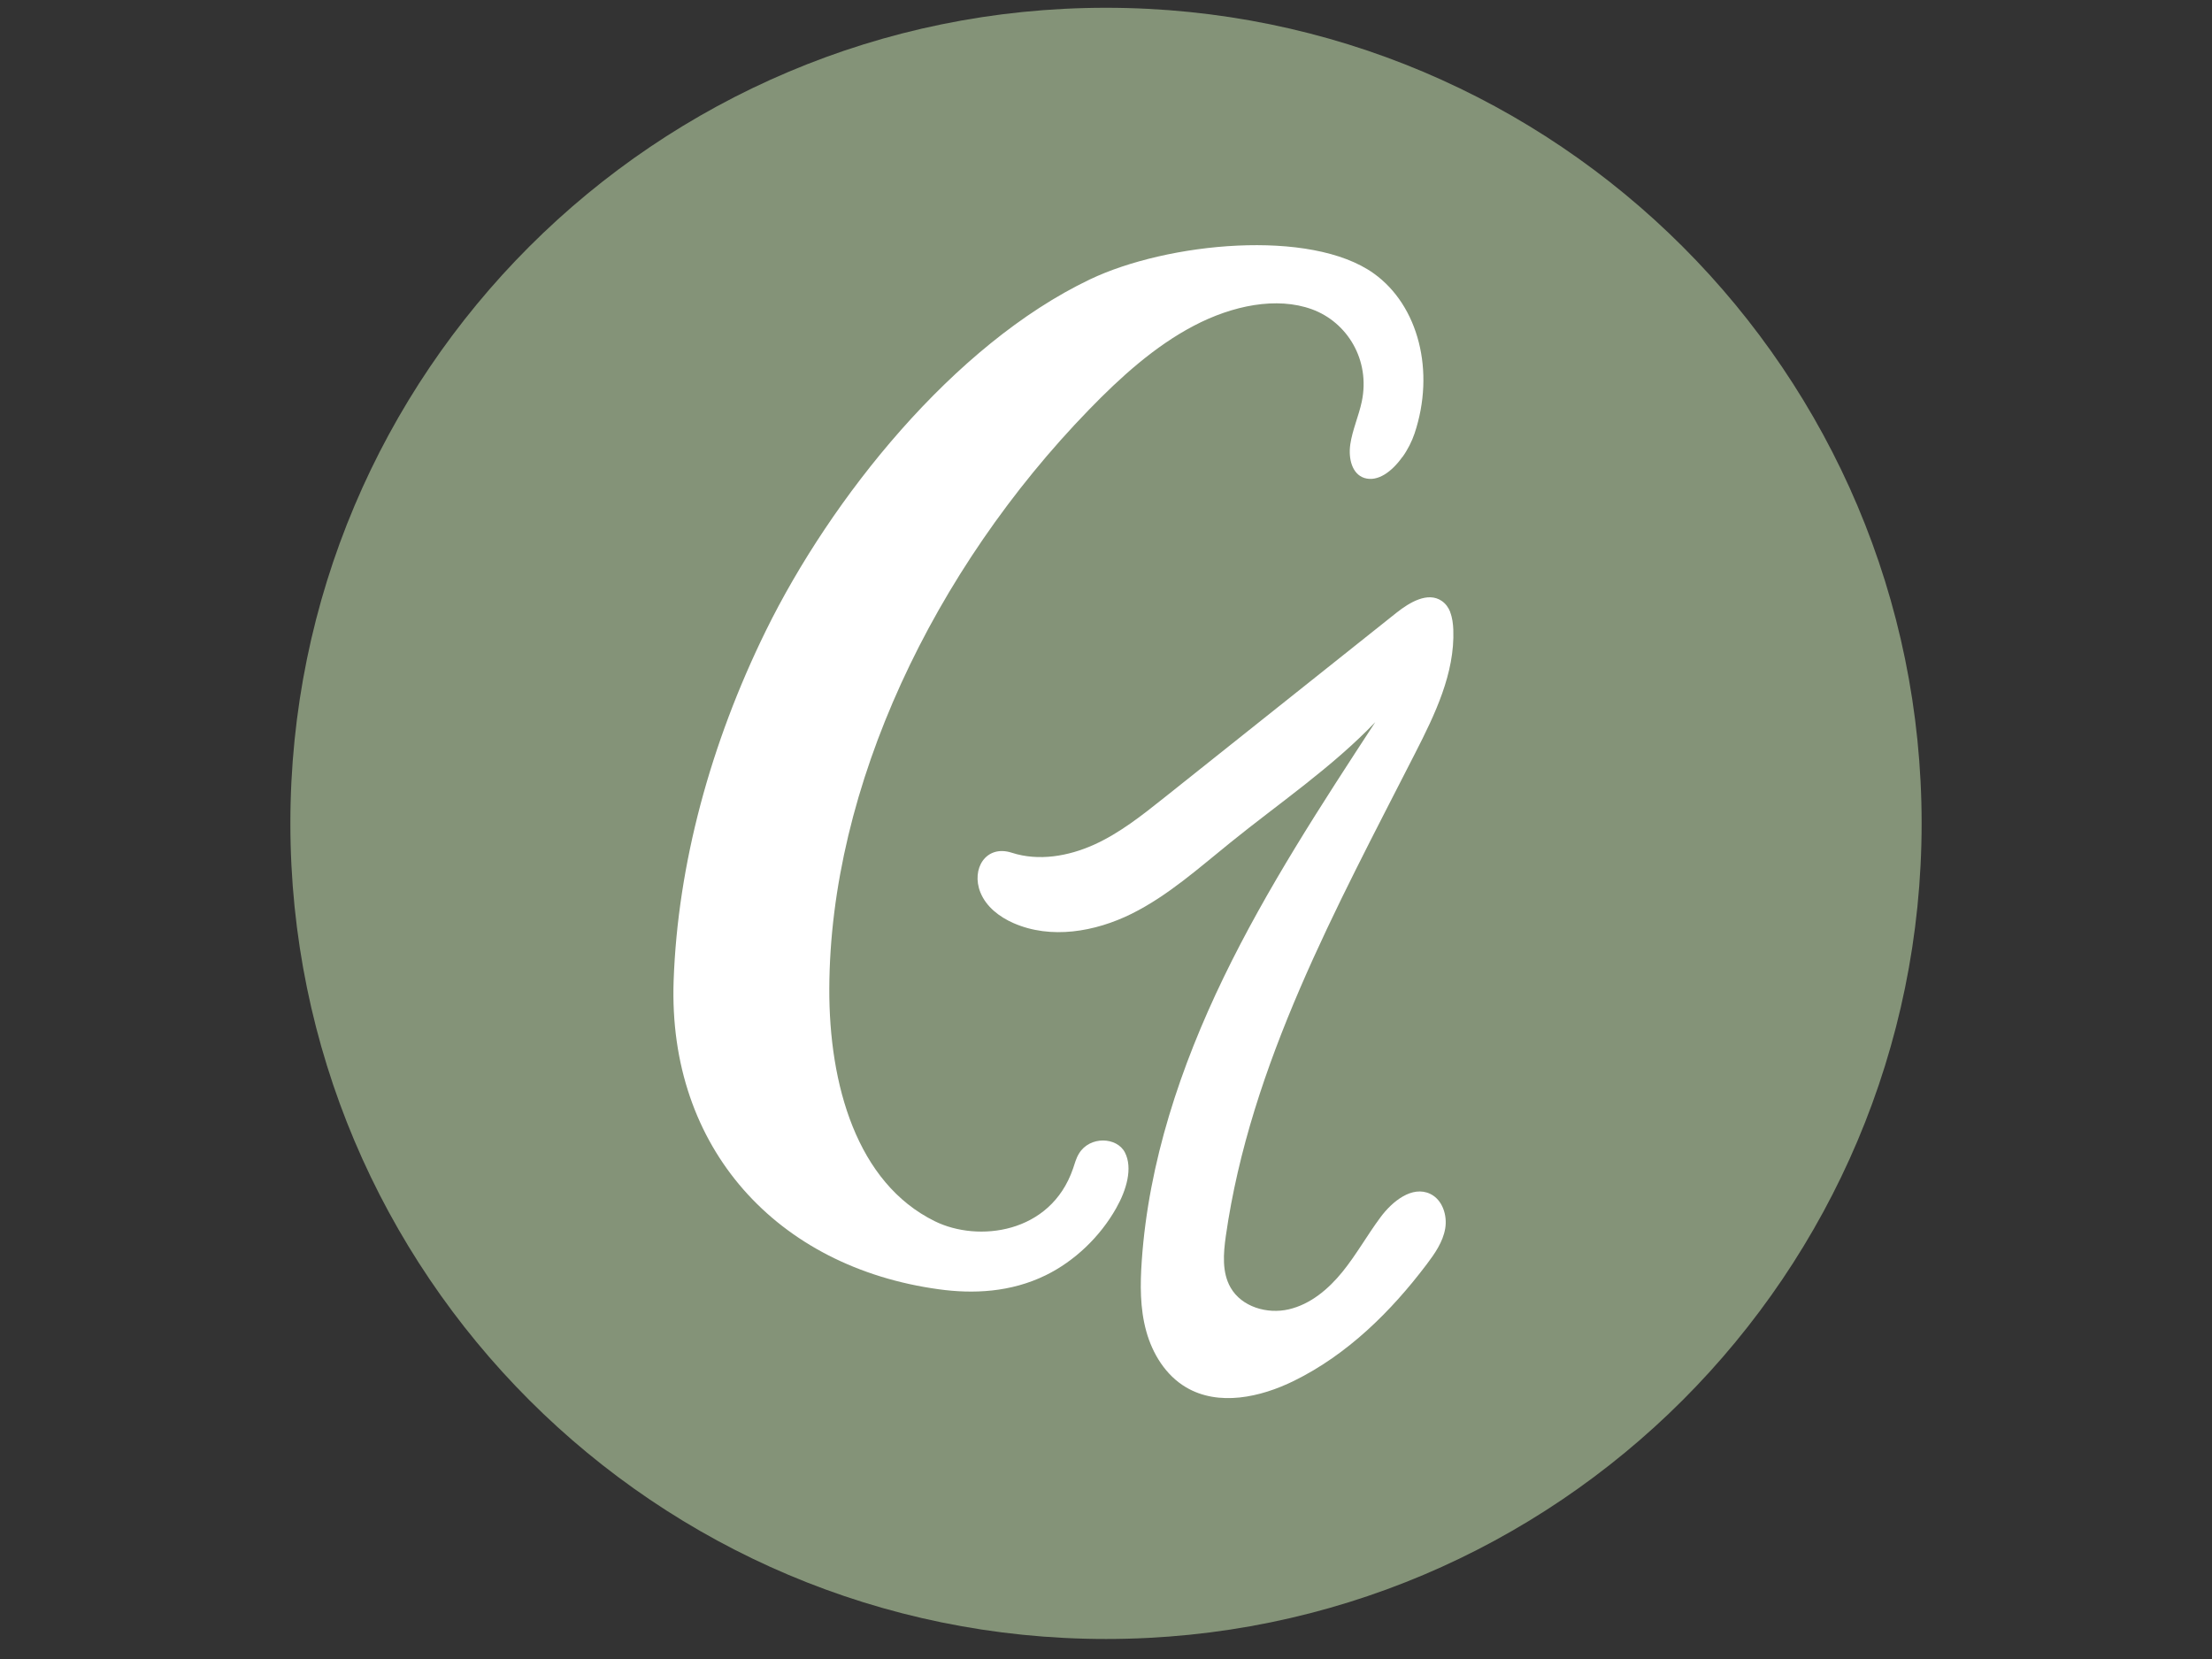
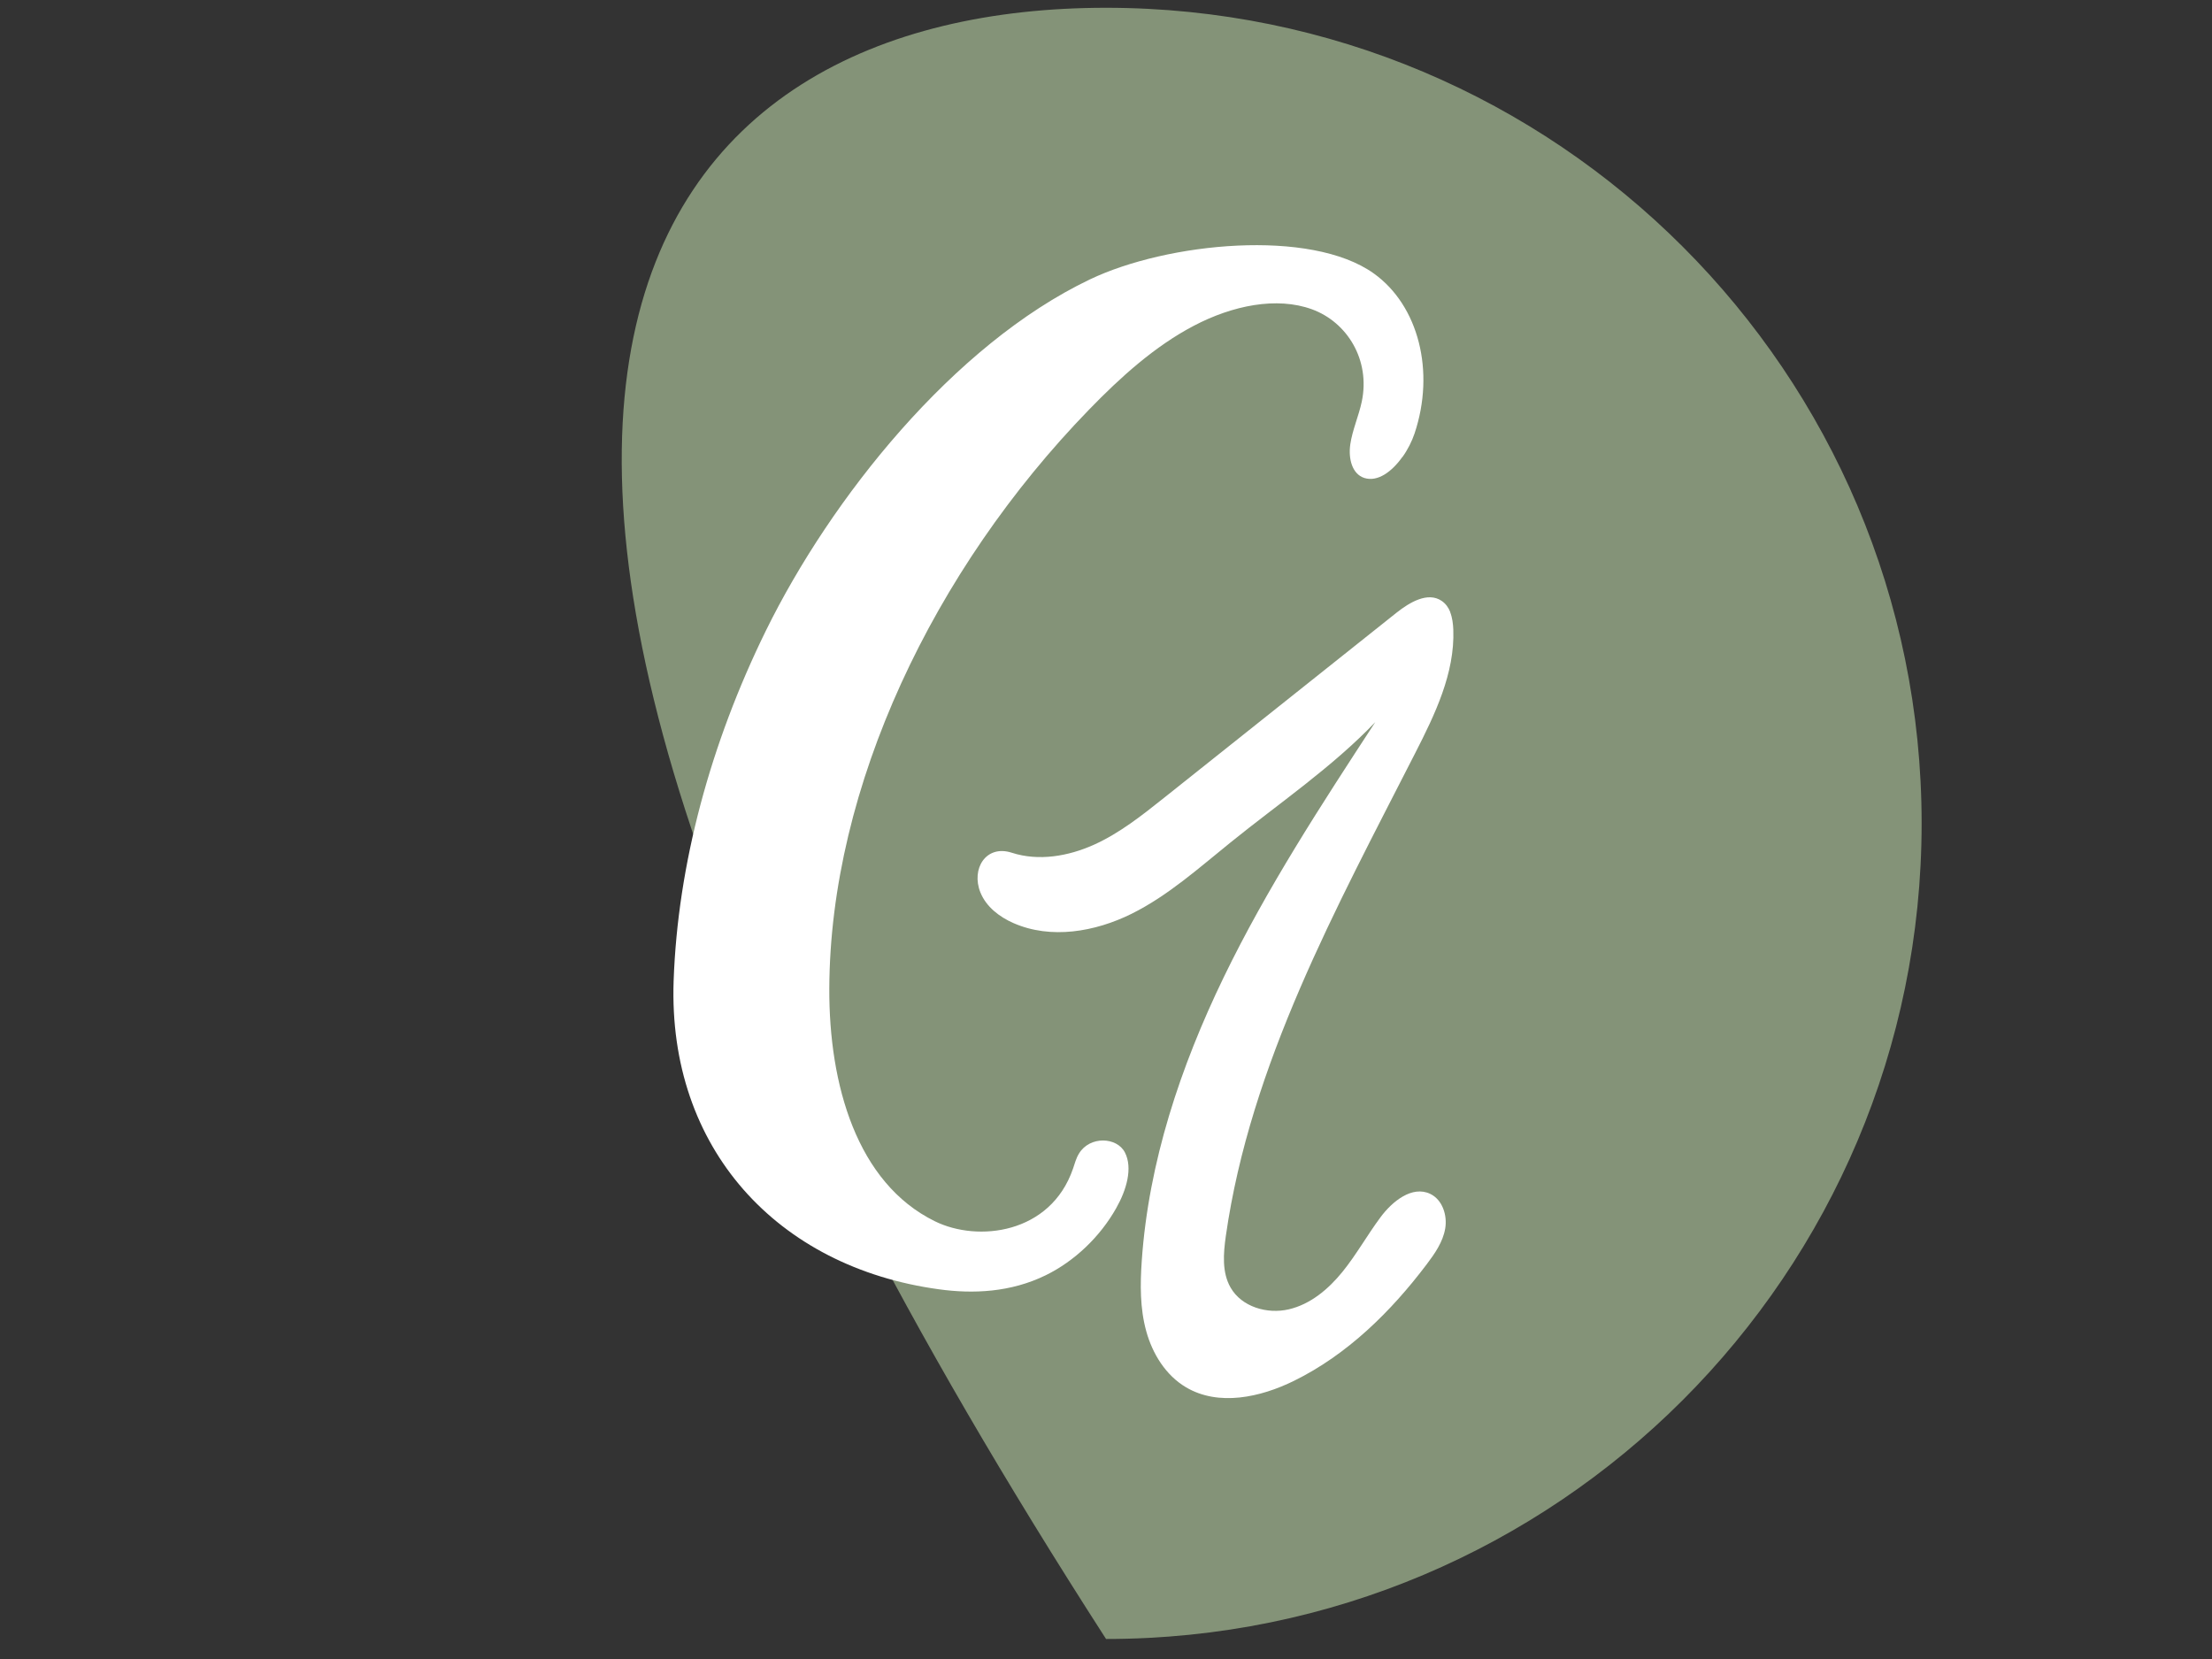
<svg xmlns="http://www.w3.org/2000/svg" width="240" zoomAndPan="magnify" viewBox="0 0 180 135" height="180" preserveAspectRatio="xMidYMid meet" version="1.0">
  <rect x="0" y="0" width="180" height="135" fill="#333333" stroke="none" />
  <defs>
    <clipPath id="369f3fbdcc">
      <path d="M 23.629 0.633 L 156.895 0.633 L 156.895 133.375 L 23.629 133.375 Z M 23.629 0.633 " clip-rule="nonzero" />
    </clipPath>
    <clipPath id="ffed3fd35c">
-       <path d="M 156.371 67 C 156.371 103.656 126.656 133.371 90.004 133.371 C 53.348 133.371 23.629 103.66 23.629 67 C 23.629 30.34 53.344 0.633 89.996 0.633 C 126.652 0.633 156.371 30.348 156.371 67 " clip-rule="nonzero" />
+       <path d="M 156.371 67 C 156.371 103.656 126.656 133.371 90.004 133.371 C 23.629 30.34 53.344 0.633 89.996 0.633 C 126.652 0.633 156.371 30.348 156.371 67 " clip-rule="nonzero" />
    </clipPath>
    <clipPath id="9f38df2727">
      <path d="M 54.586 19.52 L 115.973 19.52 L 115.973 105.566 L 54.586 105.566 Z M 54.586 19.52 " clip-rule="nonzero" />
    </clipPath>
    <clipPath id="1c6d6230af">
      <path d="M 114.125 37.188 C 114.555 36.59 114.895 35.91 115.109 35.273 C 116.801 30.219 115.434 24.863 111.793 22.254 C 106.66 18.578 95 19.723 88.688 22.738 C 77.582 28.043 67.609 40.562 62.32 51.328 C 57.812 60.516 55.148 70.348 54.816 79.816 C 54.344 93.441 63.25 103.117 76.395 104.914 C 79.184 105.301 82.242 105.168 85.094 103.773 C 87.434 102.629 89.52 100.645 90.832 98.309 C 91.668 96.836 92.191 95.047 91.539 93.781 C 90.891 92.516 88.68 92.418 87.801 93.871 C 87.562 94.258 87.457 94.691 87.312 95.109 C 85.484 100.41 79.57 101.102 76.074 99.379 C 69.719 96.258 67.453 88.25 67.484 80.445 C 67.543 64.027 75.961 46.371 88.625 33.328 C 91.188 30.684 93.98 28.168 97.141 26.512 C 100.297 24.852 103.891 24.125 106.758 25.168 C 109.621 26.211 111.531 29.285 110.812 32.688 C 110.566 33.848 110.047 35 109.879 36.16 C 109.711 37.32 110.023 38.574 111.023 38.895 C 112.113 39.238 113.27 38.375 114.109 37.195 " clip-rule="nonzero" />
    </clipPath>
    <clipPath id="72efaec305">
      <path d="M 100.754 105.566 L 101 105.566 L 101 106 L 100.754 106 Z M 100.754 105.566 " clip-rule="nonzero" />
    </clipPath>
    <clipPath id="d116728c4b">
      <path d="M 100.863 105.602 C 100.879 105.617 100.879 105.625 100.863 105.602 " clip-rule="nonzero" />
    </clipPath>
    <clipPath id="576bf75bfb">
      <path d="M 90.262 67.789 L 90.785 67.789 L 90.785 68 L 90.262 68 Z M 90.262 67.789 " clip-rule="nonzero" />
    </clipPath>
    <clipPath id="d81fcb0703">
      <path d="M 90.559 67.855 C 90.539 67.867 90.492 67.902 90.406 67.961 C 90.461 67.926 90.508 67.895 90.559 67.855 " clip-rule="nonzero" />
    </clipPath>
    <clipPath id="40a823c5dd">
      <path d="M 101 105.566 L 101.281 105.566 L 101.281 106.617 L 101 106.617 Z M 101 105.566 " clip-rule="nonzero" />
    </clipPath>
    <clipPath id="755b79389e">
      <path d="M 101.215 106.121 C 101.191 106.074 101.141 106.008 101.094 105.996 C 101.105 106.012 101.117 106.027 101.125 106.043 C 101.152 106.066 101.184 106.09 101.215 106.121 " clip-rule="nonzero" />
    </clipPath>
    <clipPath id="5ad55ca3de">
      <path d="M 79.246 48.379 L 118.594 48.379 L 118.594 113.961 L 79.246 113.961 Z M 79.246 48.379 " clip-rule="nonzero" />
    </clipPath>
    <clipPath id="79c144ca06">
      <path d="M 101.941 106.531 C 101.934 106.539 101.914 106.531 101.887 106.52 C 101.918 106.527 101.945 106.527 101.941 106.531 M 118.016 49.812 C 117.871 49.441 117.645 49.121 117.312 48.895 C 116.184 48.133 114.711 49.012 113.645 49.855 C 107.344 54.875 101.039 59.891 94.734 64.914 C 92.941 66.34 91.121 67.789 89.031 68.734 C 86.945 69.676 84.52 70.098 82.336 69.391 C 80.238 68.707 79.004 70.699 79.781 72.625 C 80.254 73.793 81.324 74.613 82.473 75.117 C 85.512 76.453 89.109 75.832 92.082 74.359 C 95.051 72.883 97.555 70.633 100.137 68.551 C 104.105 65.344 108.379 62.453 111.91 58.766 C 107.508 65.508 103.09 72.273 99.578 79.527 C 96.07 86.777 93.465 94.562 92.91 102.598 C 92.777 104.512 92.762 106.465 93.273 108.316 C 93.781 110.168 94.867 111.922 96.52 112.895 C 99.16 114.453 102.562 113.715 105.309 112.359 C 109.637 110.227 113.18 106.742 116.09 102.891 C 116.758 102.008 117.414 101.066 117.602 99.977 C 117.789 98.891 117.375 97.621 116.379 97.148 C 114.91 96.453 113.293 97.758 112.328 99.066 C 111.254 100.512 110.371 102.102 109.234 103.504 C 108.094 104.906 106.637 106.137 104.871 106.547 C 103.109 106.957 101.039 106.344 100.141 104.781 C 99.426 103.543 99.551 102.004 99.75 100.586 C 101.746 86.59 108.734 73.891 115.156 61.293 C 116.77 58.133 118.391 54.785 118.262 51.246 C 118.246 50.77 118.18 50.258 118.008 49.816 " clip-rule="nonzero" />
    </clipPath>
    <clipPath id="1fb230e6f7">
-       <path d="M 104 84.055 L 104.43 84.055 L 104.43 85 L 104 85 Z M 104 84.055 " clip-rule="nonzero" />
-     </clipPath>
+       </clipPath>
    <clipPath id="8ba2e55a7e">
      <path d="M 104.035 84.594 C 104 84.672 103.996 84.699 104.09 84.441 C 104.09 84.441 104.086 84.449 104.086 84.453 C 104.07 84.5 104.051 84.547 104.035 84.602 " clip-rule="nonzero" />
    </clipPath>
  </defs>
  <g clip-path="url(#369f3fbdcc)">
    <g clip-path="url(#ffed3fd35c)">
      <path fill="#849378" d="M 21.008 -1.988 L 158.992 -1.988 L 158.992 135.996 L 21.008 135.996 Z M 21.008 -1.988 " fill-opacity="1" fill-rule="nonzero" />
    </g>
  </g>
  <g clip-path="url(#9f38df2727)">
    <g clip-path="url(#1c6d6230af)">
      <path fill="#ffffff" d="M 21.008 -1.988 L 158.992 -1.988 L 158.992 135.996 L 21.008 135.996 Z M 21.008 -1.988 " fill-opacity="1" fill-rule="nonzero" />
    </g>
  </g>
  <g clip-path="url(#72efaec305)">
    <g clip-path="url(#d116728c4b)">
      <path fill="#ffffff" d="M 21.008 -1.988 L 158.992 -1.988 L 158.992 135.996 L 21.008 135.996 Z M 21.008 -1.988 " fill-opacity="1" fill-rule="nonzero" />
    </g>
  </g>
  <g clip-path="url(#576bf75bfb)">
    <g clip-path="url(#d81fcb0703)">
      <path fill="#ffffff" d="M 21.008 -1.988 L 158.992 -1.988 L 158.992 135.996 L 21.008 135.996 Z M 21.008 -1.988 " fill-opacity="1" fill-rule="nonzero" />
    </g>
  </g>
  <g clip-path="url(#40a823c5dd)">
    <g clip-path="url(#755b79389e)">
      <path fill="#ffffff" d="M 21.008 -1.988 L 158.992 -1.988 L 158.992 135.996 L 21.008 135.996 Z M 21.008 -1.988 " fill-opacity="1" fill-rule="nonzero" />
    </g>
  </g>
  <g clip-path="url(#5ad55ca3de)">
    <g clip-path="url(#79c144ca06)">
      <path fill="#ffffff" d="M 21.008 -1.988 L 158.992 -1.988 L 158.992 135.996 L 21.008 135.996 Z M 21.008 -1.988 " fill-opacity="1" fill-rule="nonzero" />
    </g>
  </g>
  <g clip-path="url(#1fb230e6f7)">
    <g clip-path="url(#8ba2e55a7e)">
      <path fill="#ffffff" d="M 21.008 -1.988 L 158.992 -1.988 L 158.992 135.996 L 21.008 135.996 Z M 21.008 -1.988 " fill-opacity="1" fill-rule="nonzero" />
    </g>
  </g>
</svg>